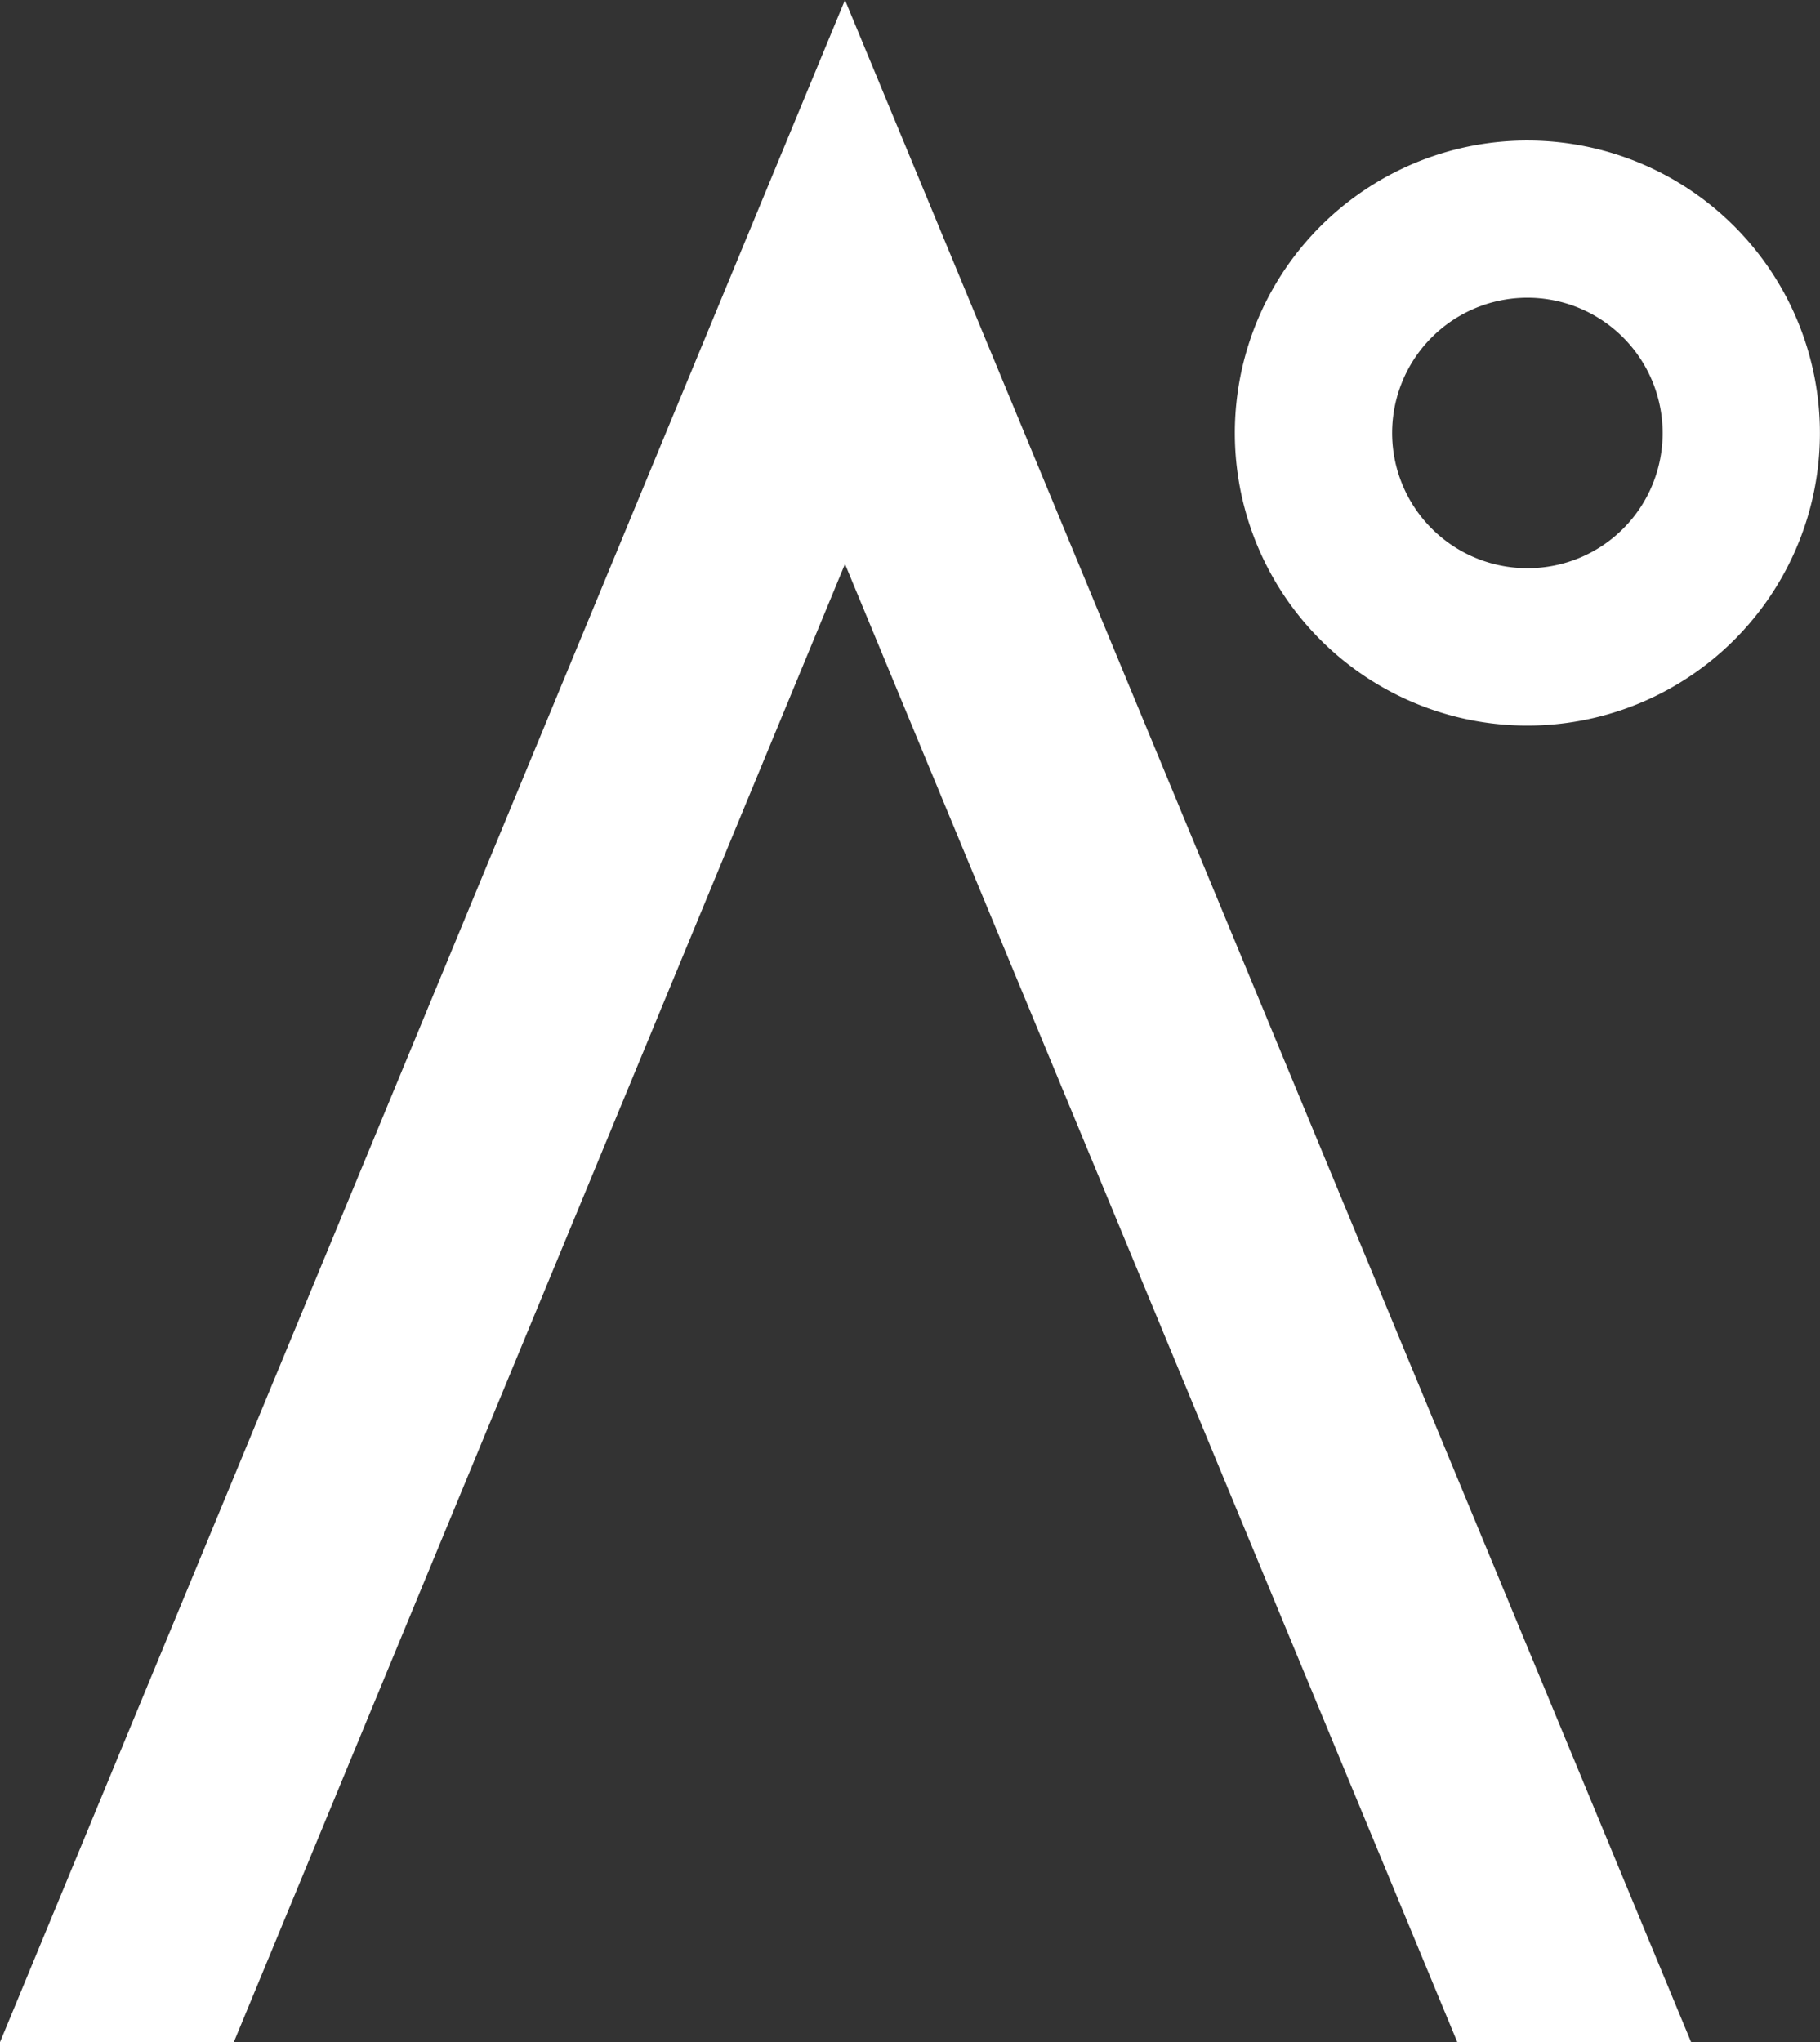
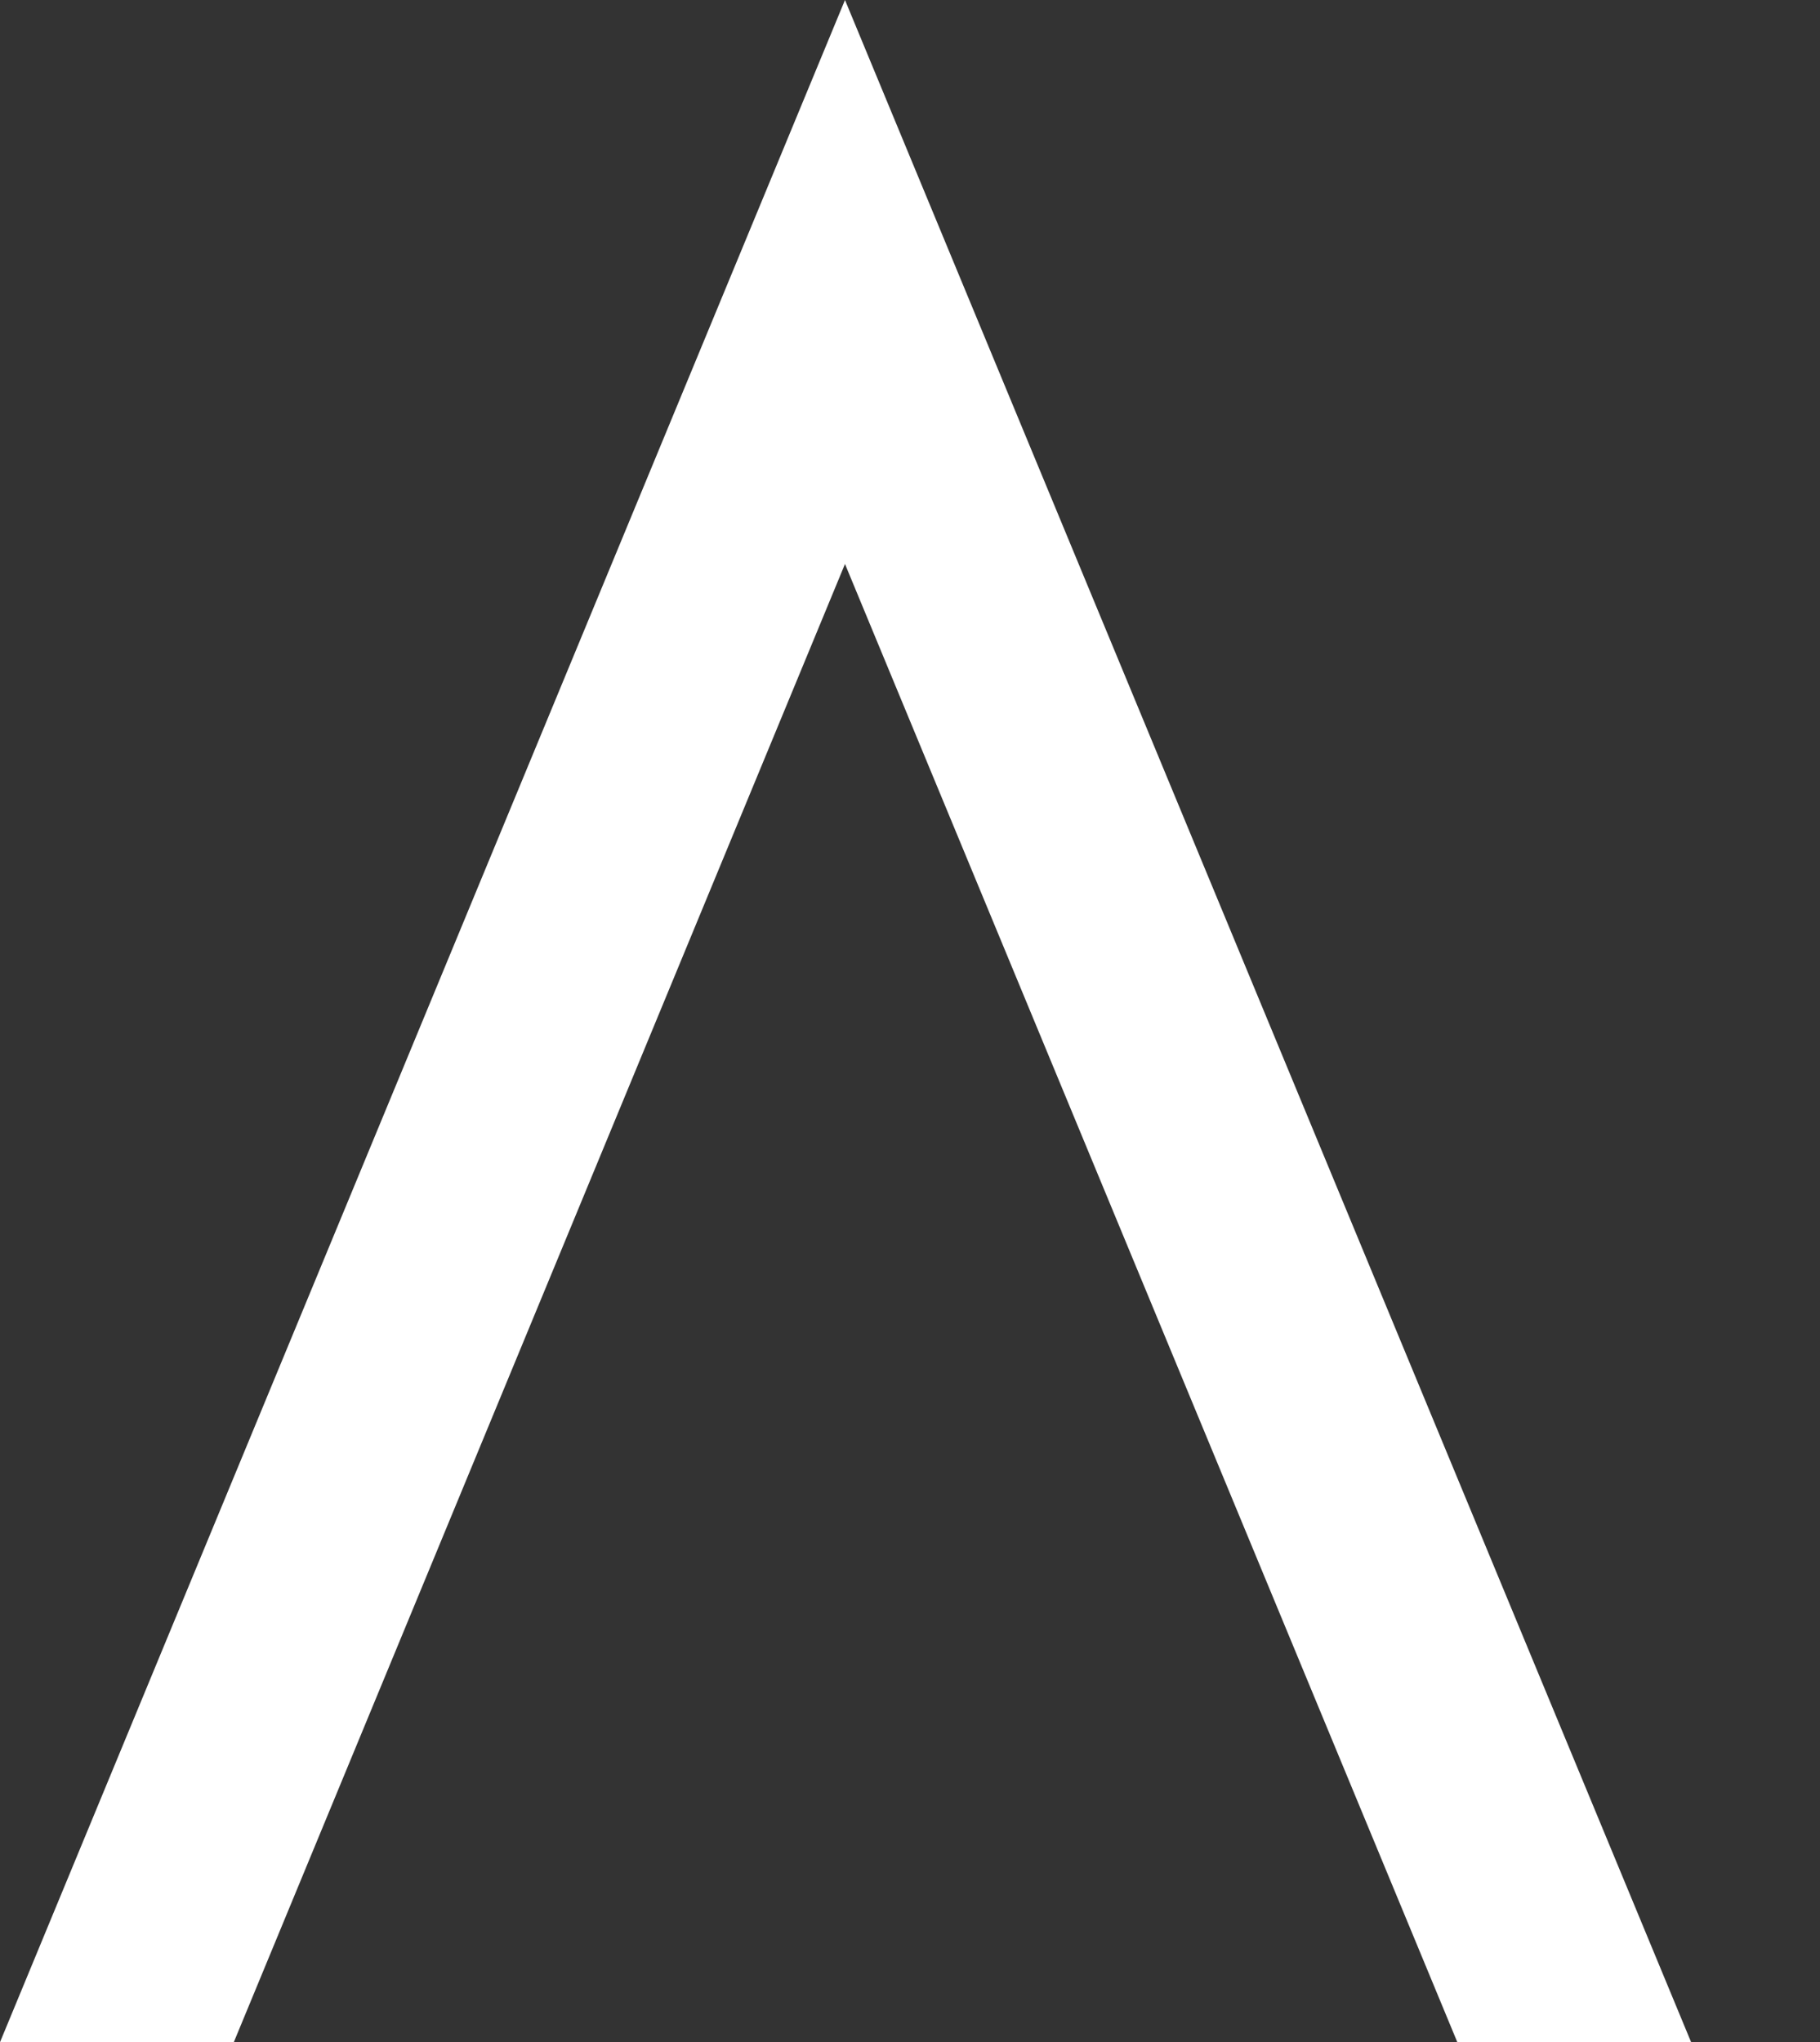
<svg xmlns="http://www.w3.org/2000/svg" width="22.03" height="24.72" viewBox="0 0 22.03 24.72">
  <rect x="0" y="0" width="22.03" height="24.72" fill="#333333" stroke="none" />
  <g id="myalps-startlink-icon" transform="translate(-19.659 -18.314)">
-     <path id="Pfad_70" data-name="Pfad 70" d="M23.16,7.25a3.541,3.541,0,1,0,3.528,3.54A3.542,3.542,0,0,0,23.16,7.25m0,5.177a1.637,1.637,0,1,1,1.624-1.637,1.633,1.633,0,0,1-1.624,1.637" transform="translate(15 12.765)" fill="#fff" />
    <path id="Pfad_71" data-name="Pfad 71" d="M28.3,30.63h-2.83L18.058,12.737,10.66,30.63H7.83L18.058,5.91Z" transform="translate(11.829 12.404)" fill="#fff" />
  </g>
</svg>